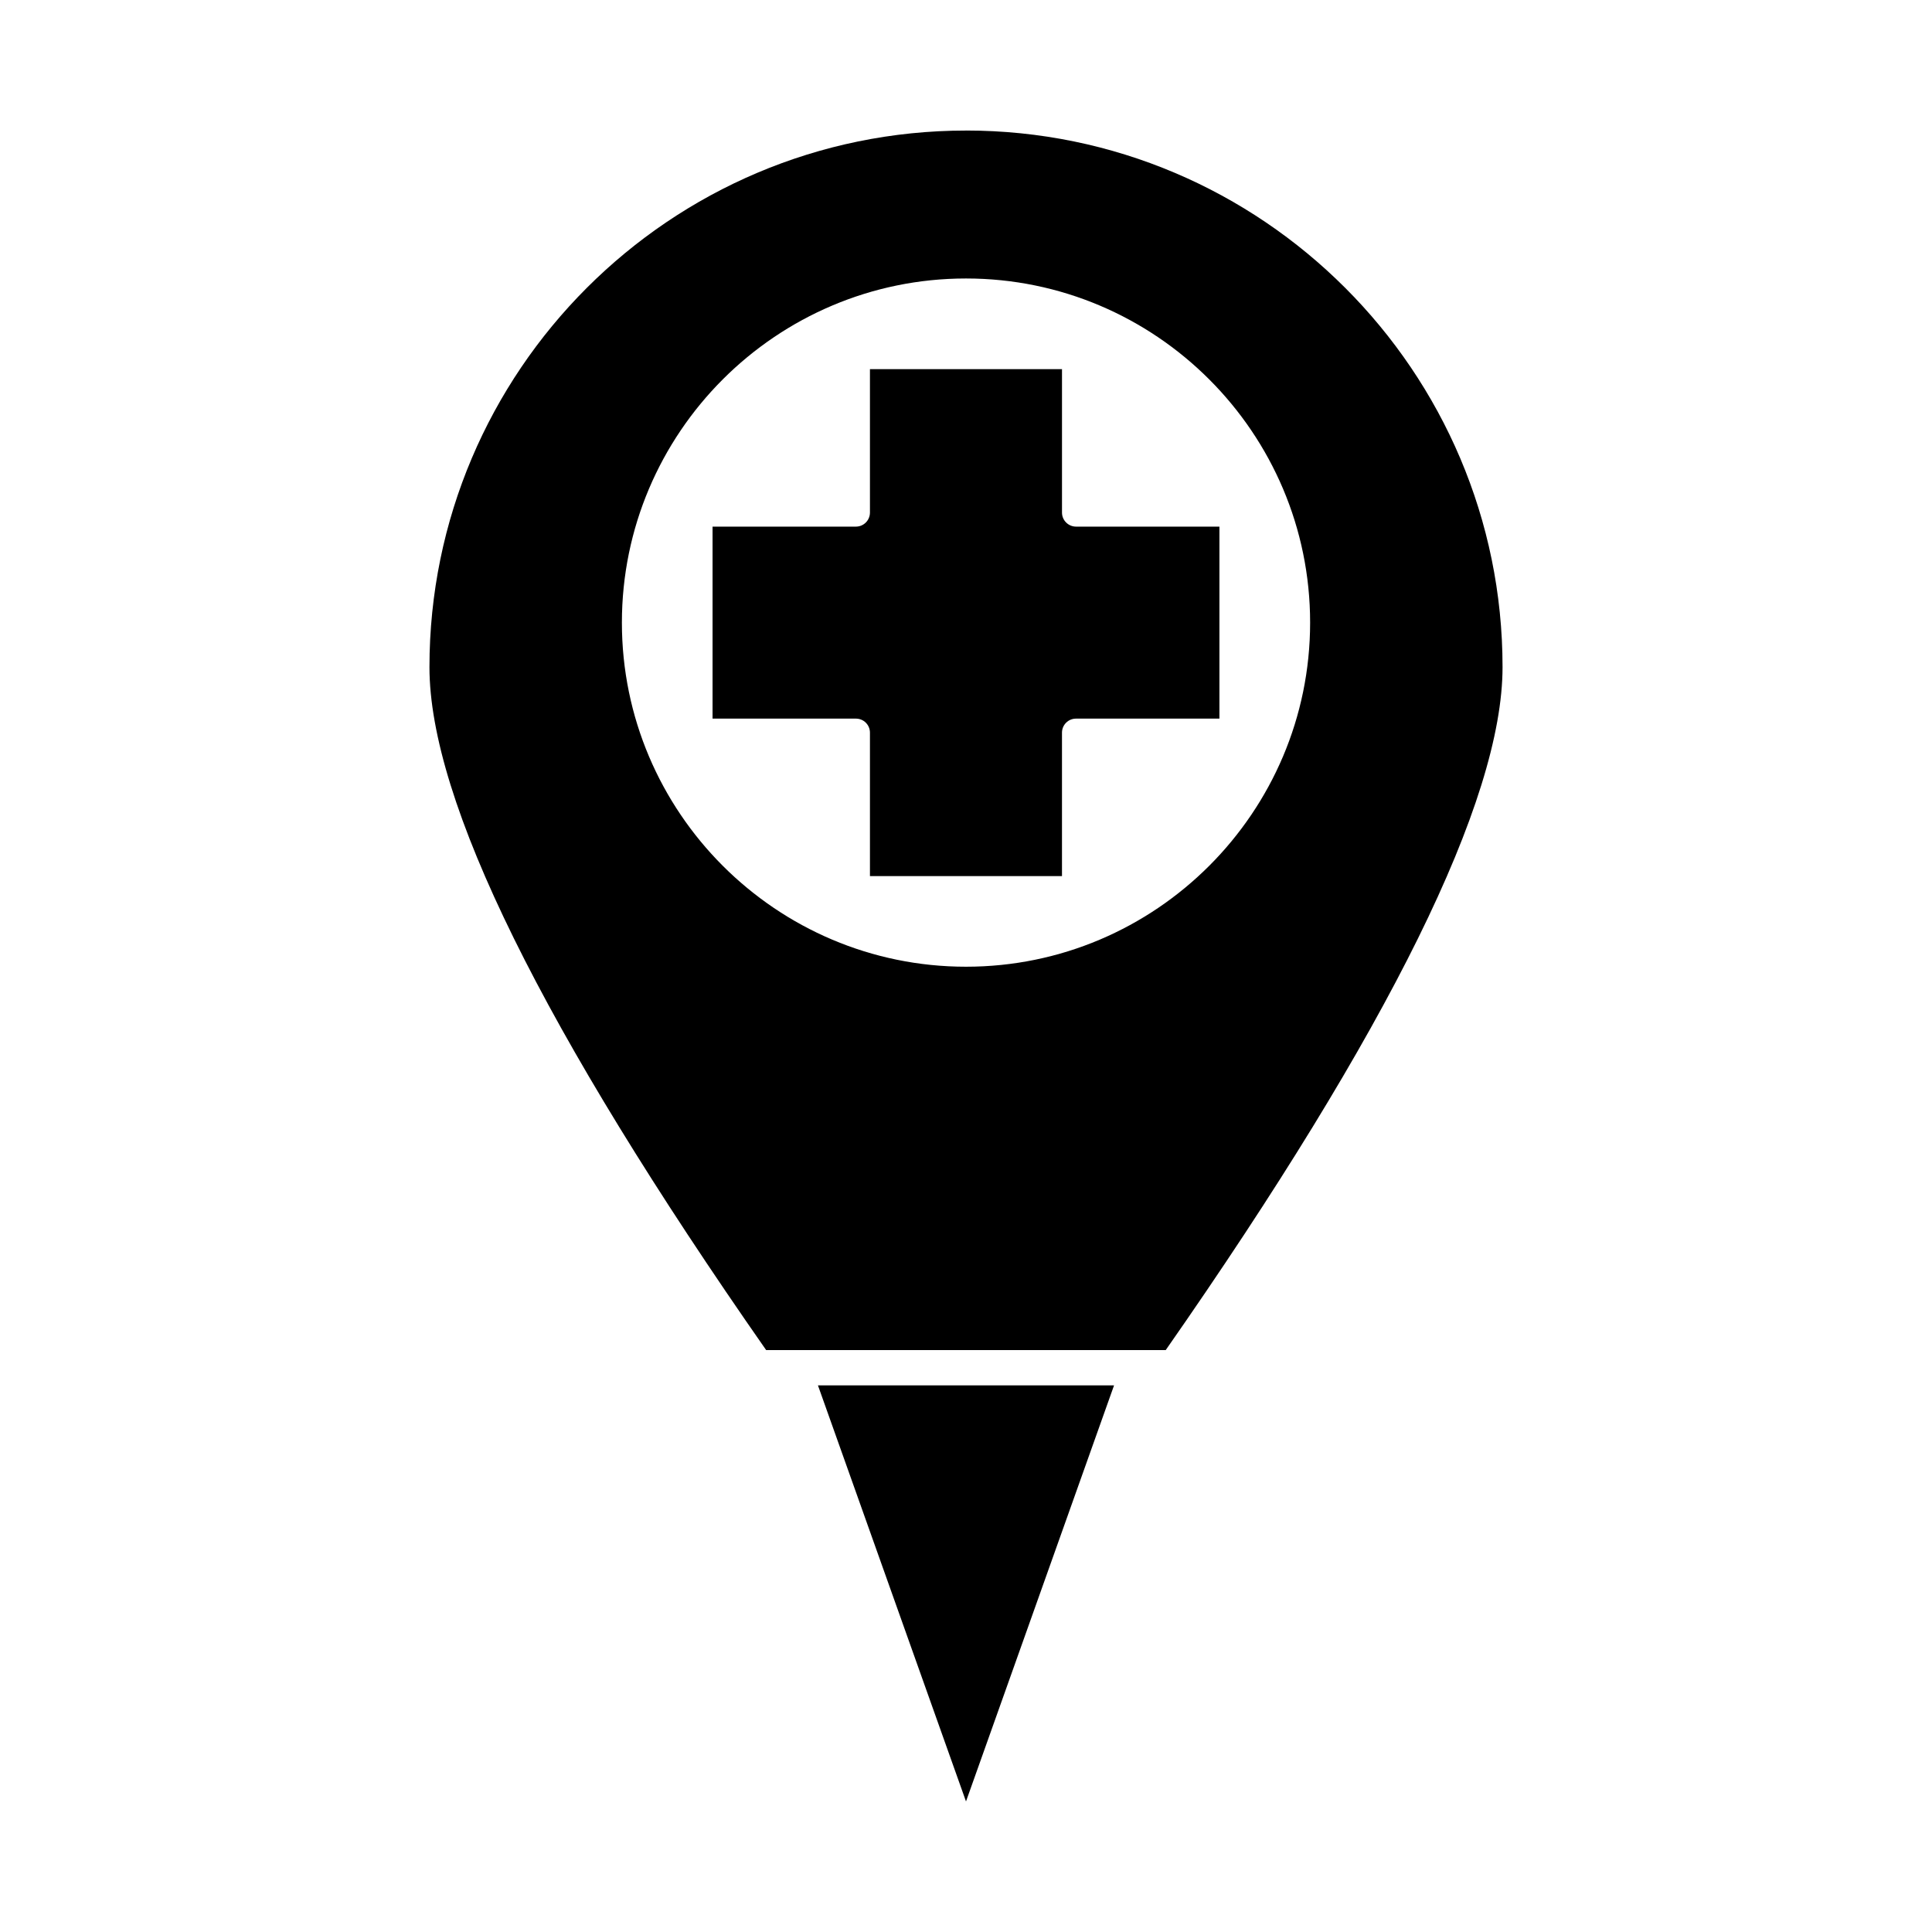
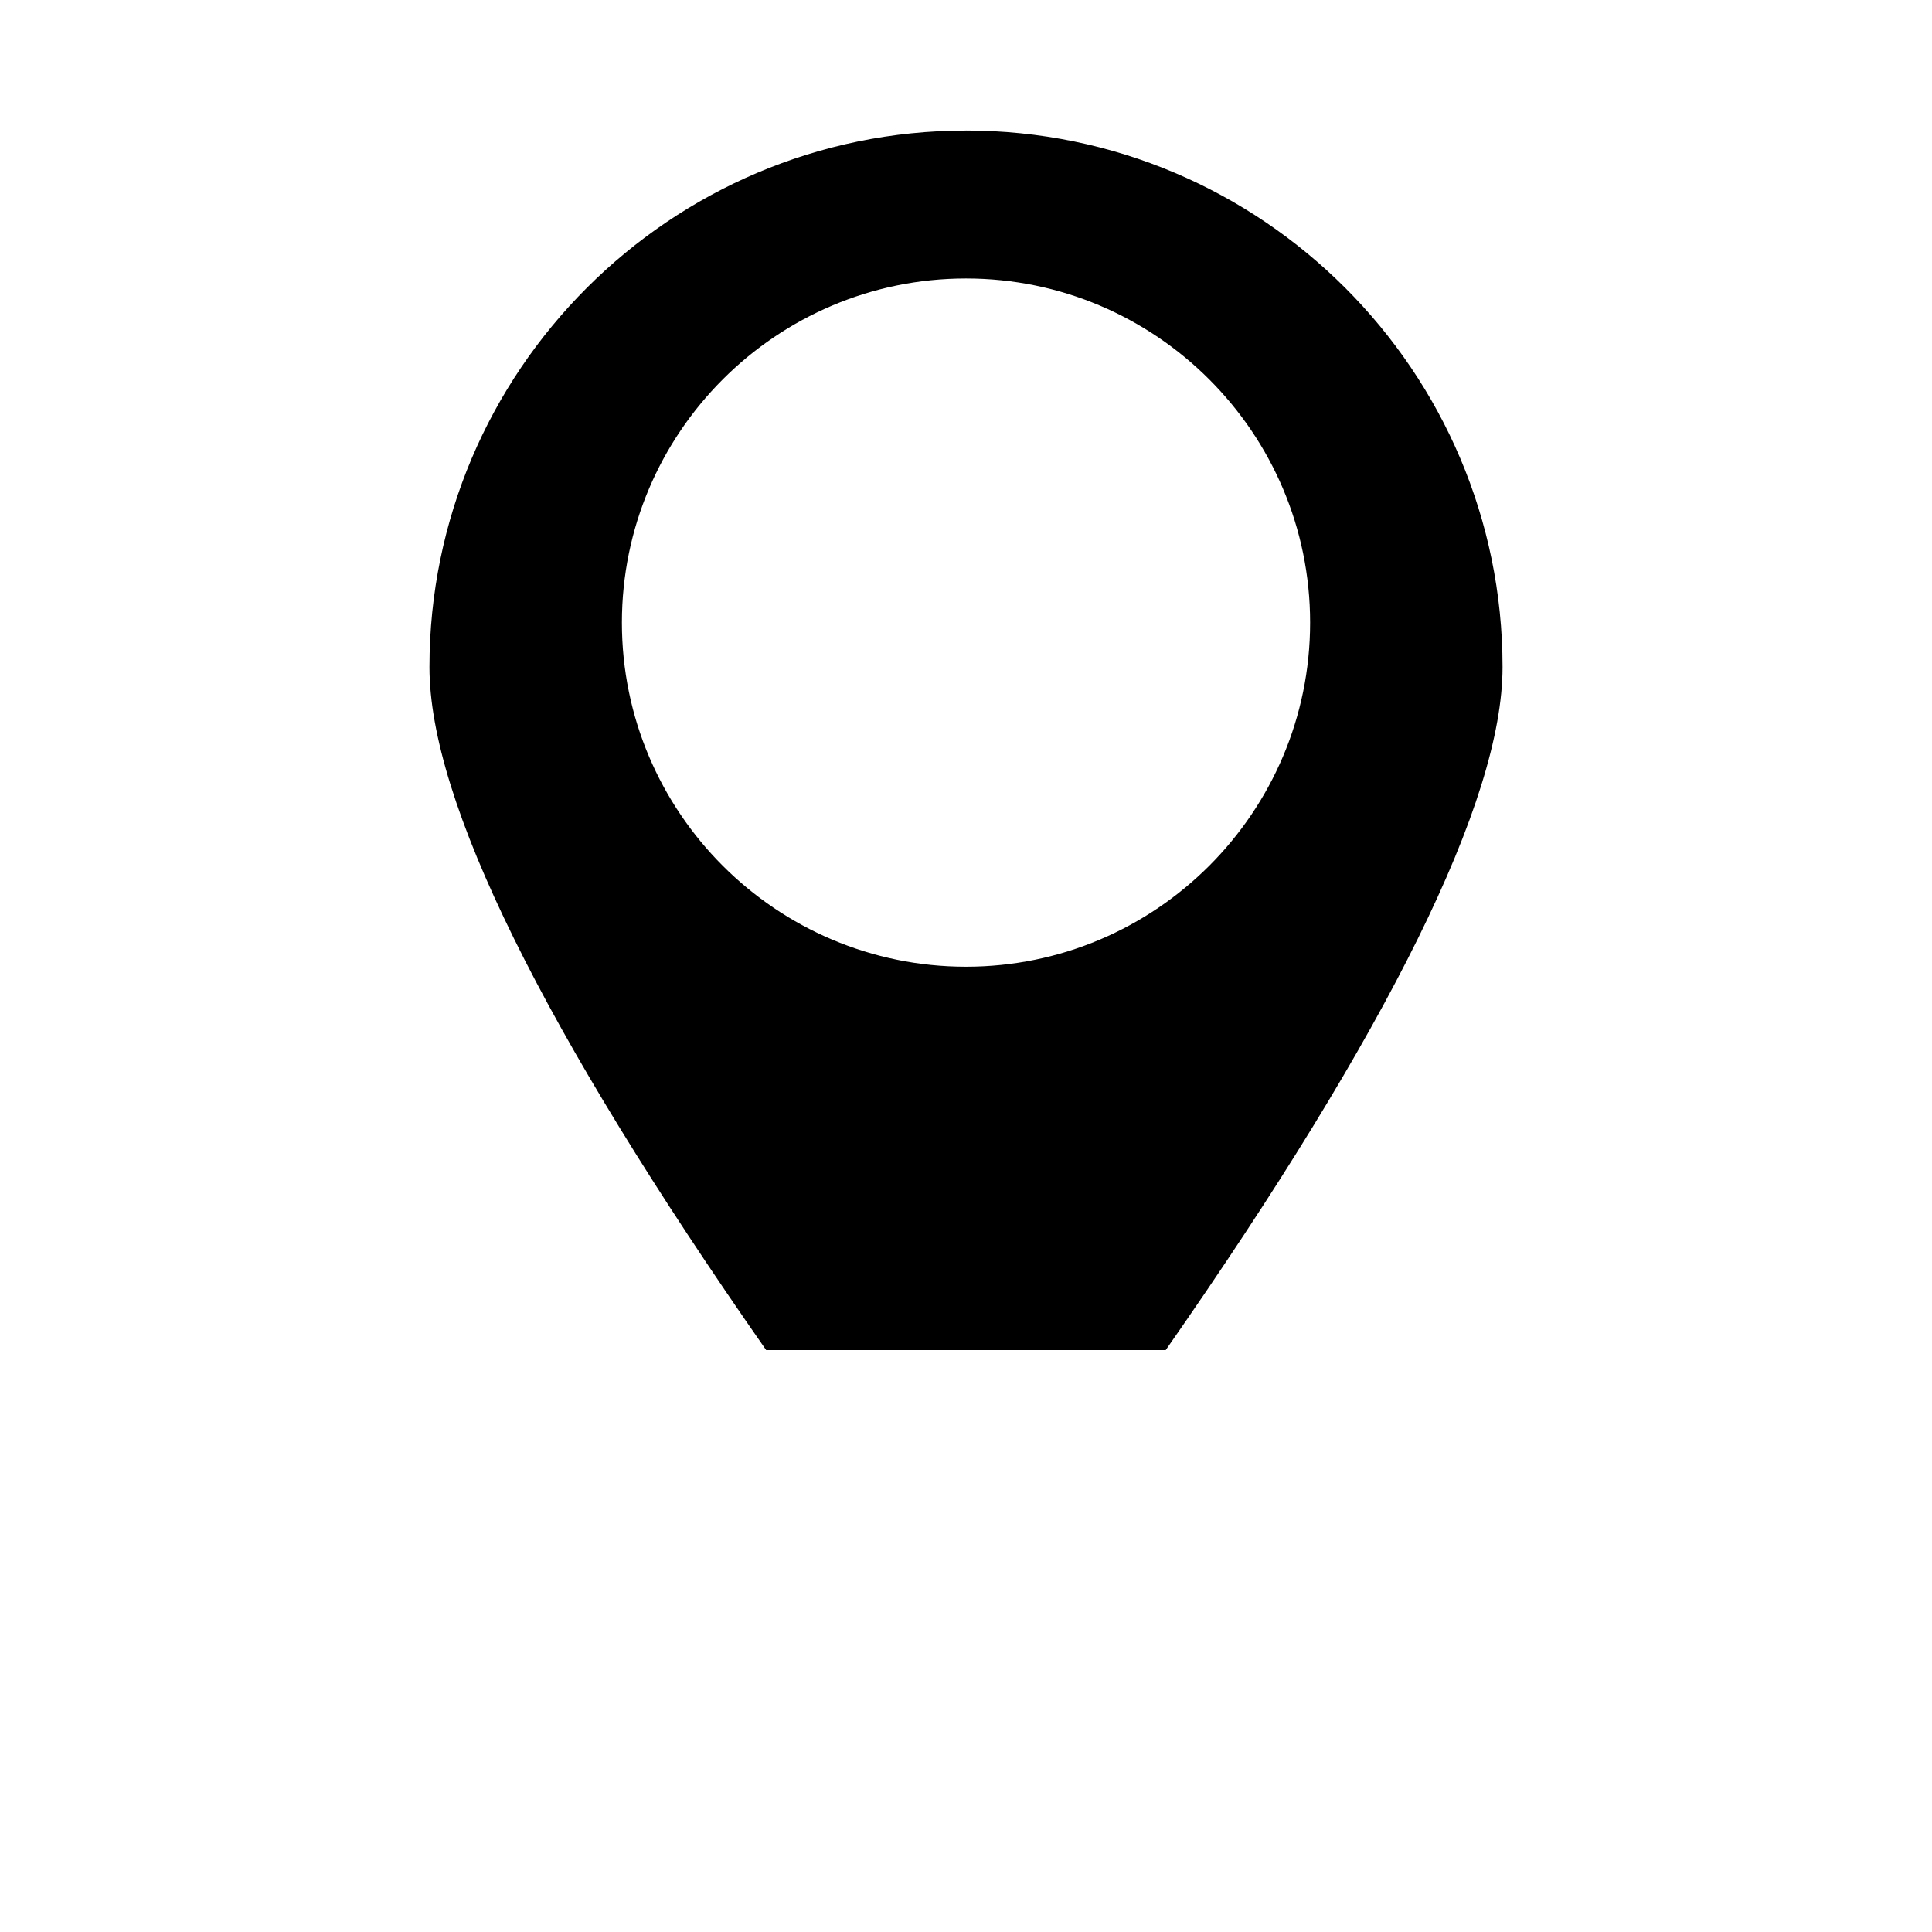
<svg xmlns="http://www.w3.org/2000/svg" fill="#000000" width="800px" height="800px" version="1.1" viewBox="144 144 512 512">
  <g>
-     <path d="m425.44 279.84v-38.016l-50.895-0.004v38.016c0 2.051-1.66 3.723-3.715 3.723h-37.996v50.883h37.996c2.059 0 3.715 1.66 3.715 3.715v38.023h50.891v-38.023c0-2.059 1.668-3.715 3.723-3.715h38v-50.883h-38c-2.051 0-3.719-1.672-3.719-3.719z" />
    <path d="m400 178.6c-78.406 0-142.19 63.789-142.19 142.2 0 35.359 29.965 96.102 89.223 180.98h105.9c59.277-84.949 89.258-145.68 89.258-180.99 0-78.402-63.789-142.2-142.19-142.2zm0 221.59c-50.285 0-91.191-40.91-91.191-91.191 0-50.293 40.91-91.199 91.191-91.199s91.195 40.91 91.195 91.199c-0.004 50.281-40.914 91.191-91.195 91.191z" />
-     <path d="m400 621.4 39.234-110.26h-78.469z" />
  </g>
</svg>